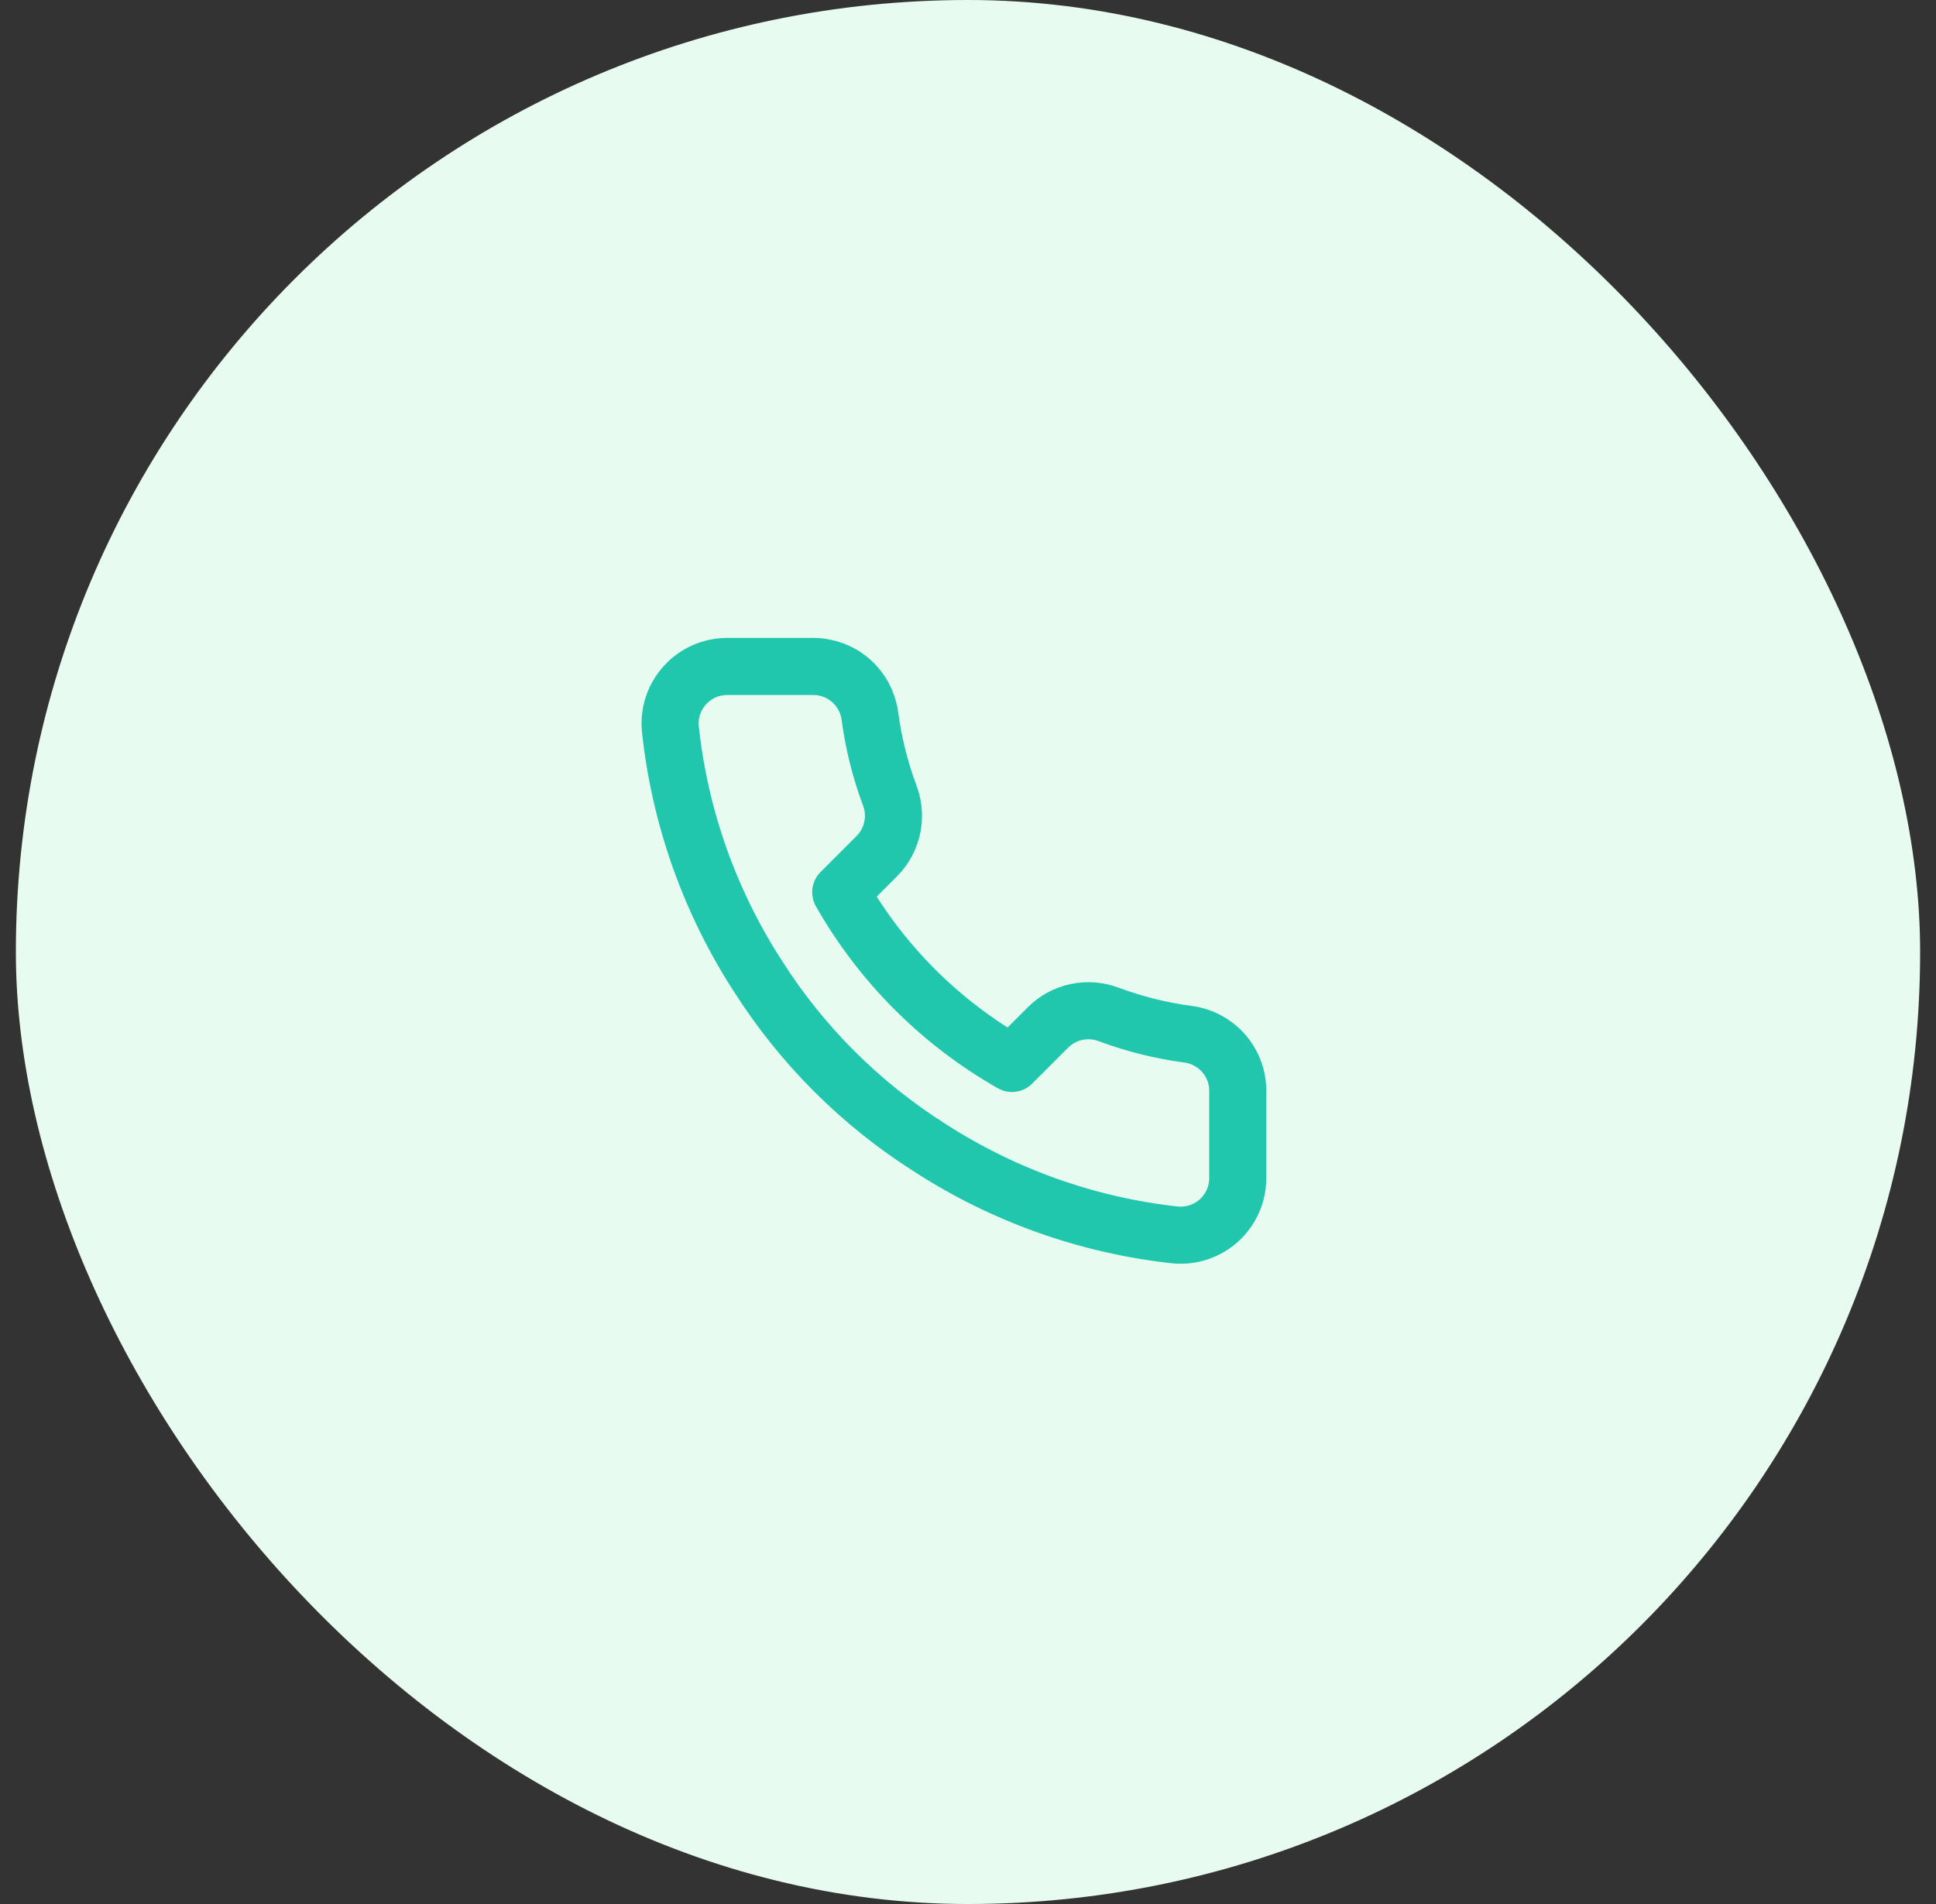
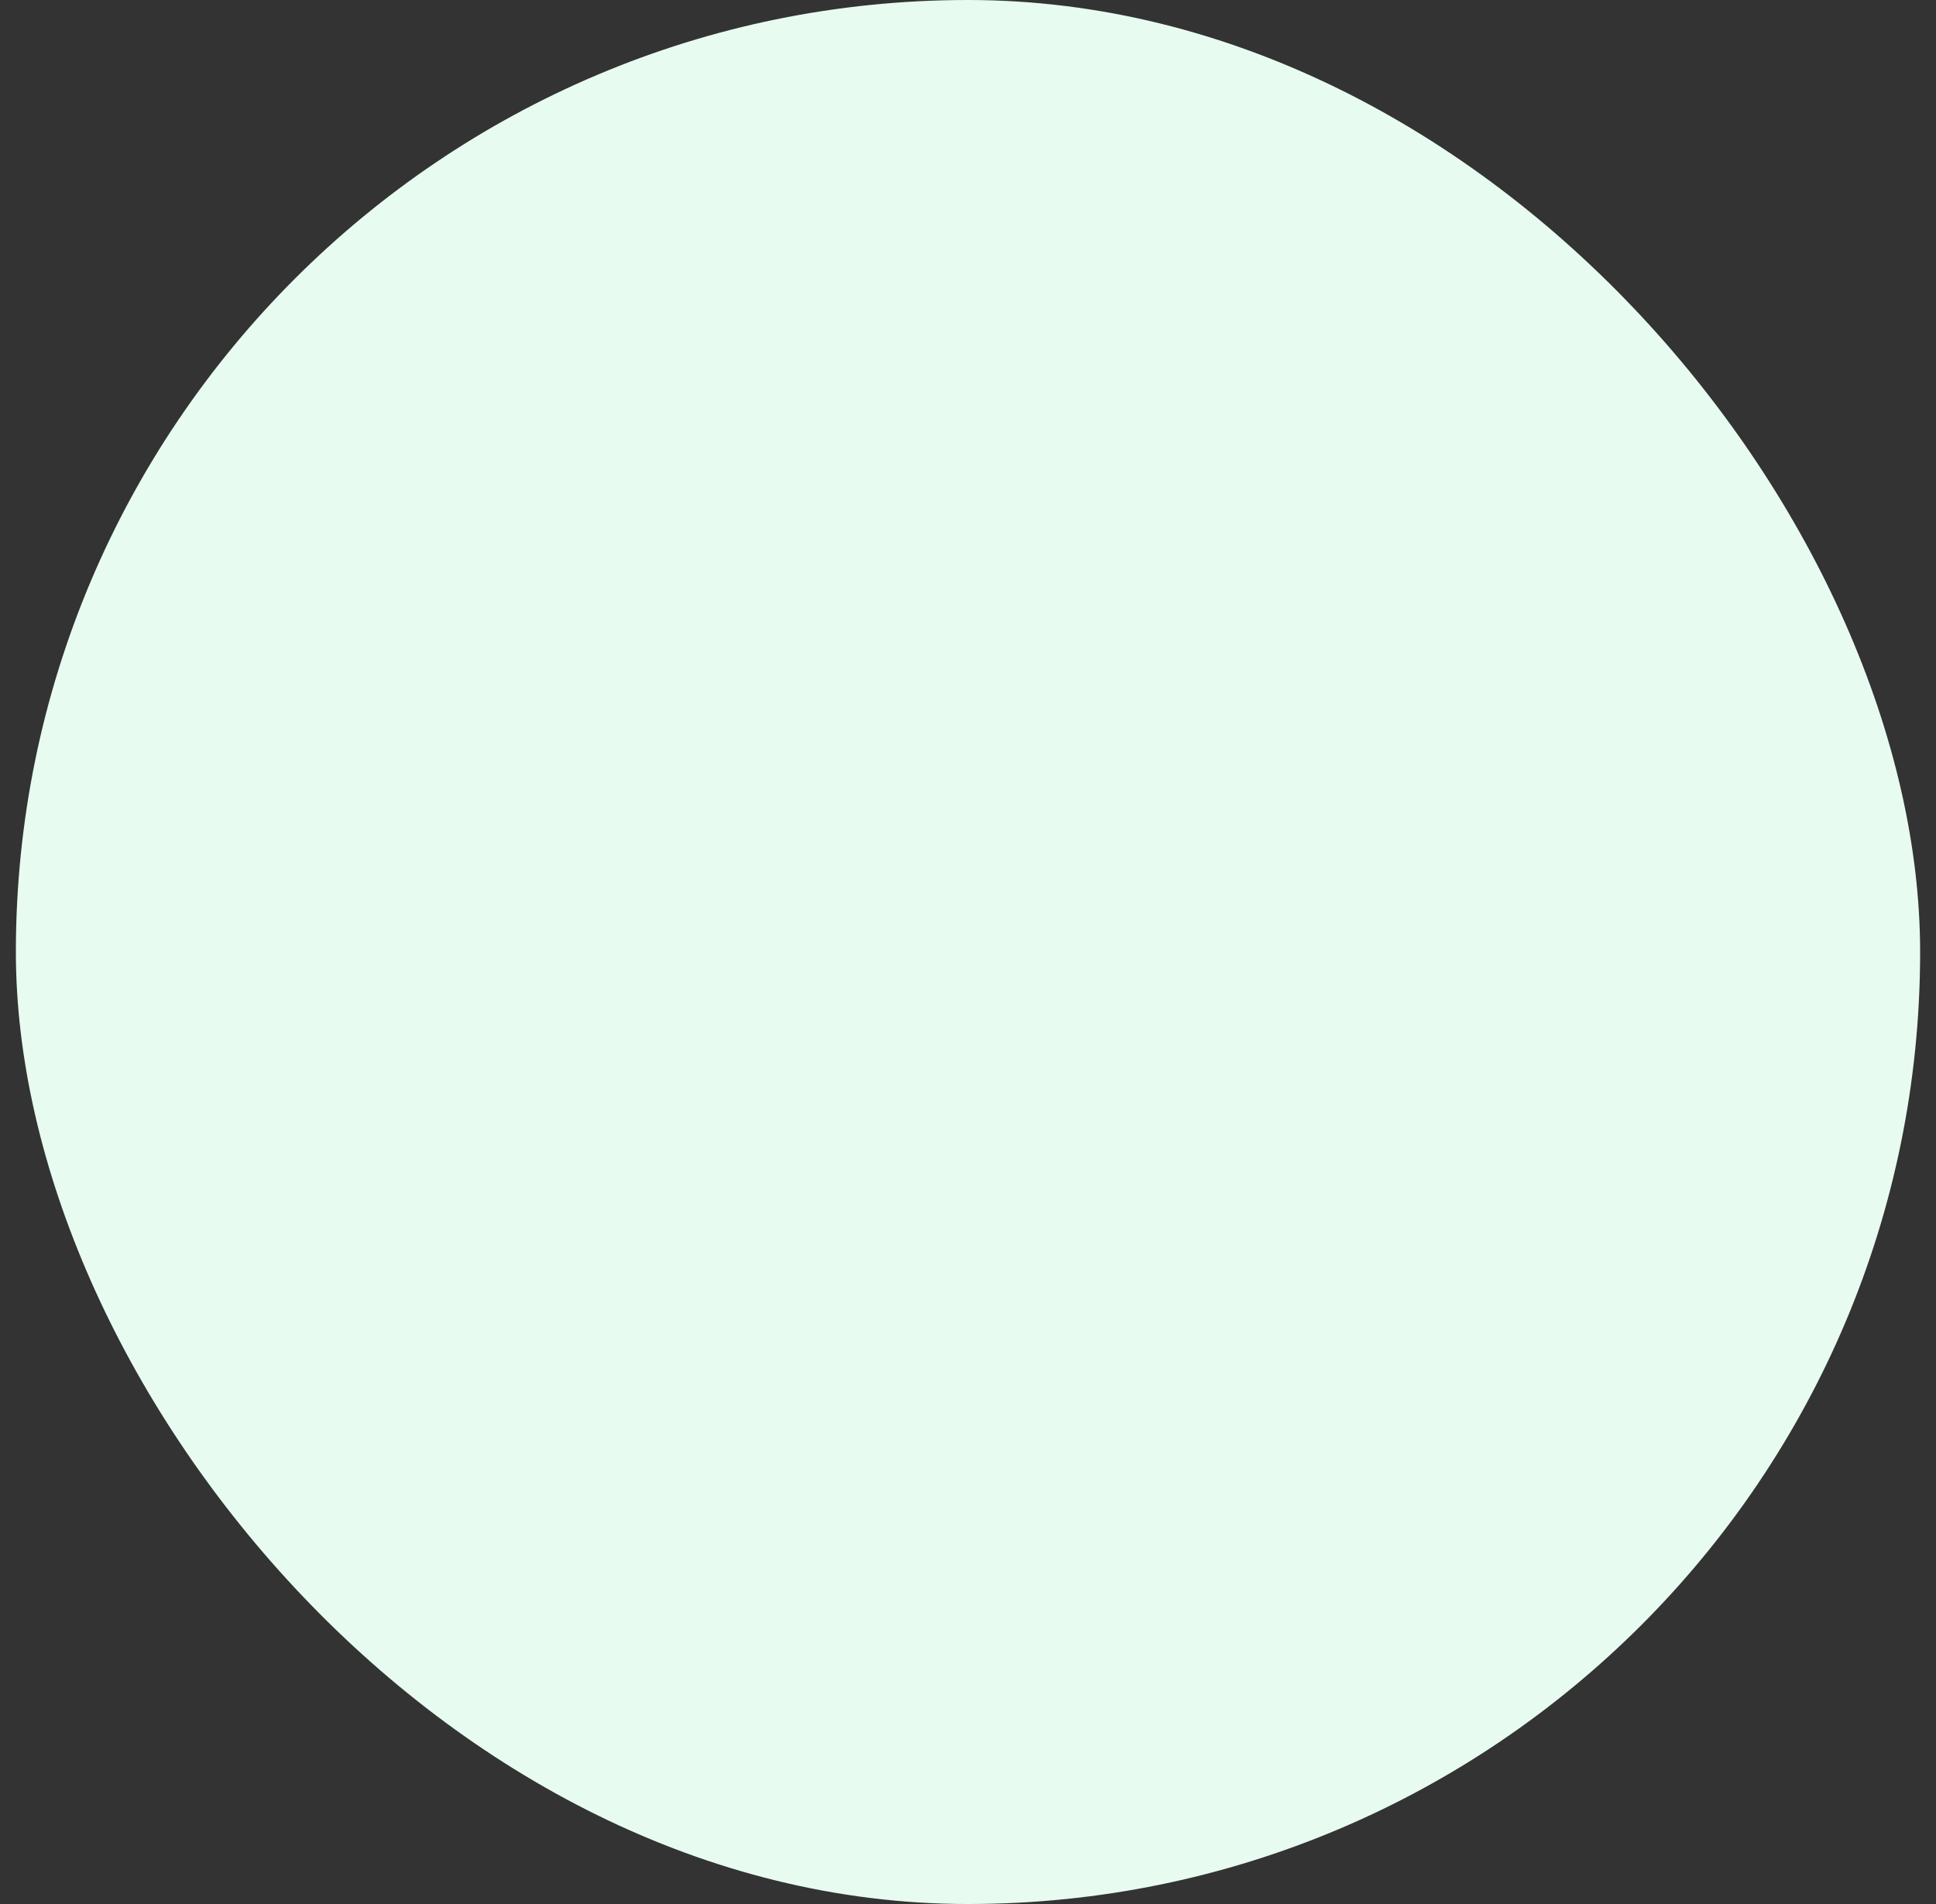
<svg xmlns="http://www.w3.org/2000/svg" width="61" height="60" viewBox="0 0 61 60" fill="none">
  <rect x="0" y="0" width="61" height="60" fill="#333333" stroke="none" />
  <rect x="0.5" width="60" height="60" rx="30" fill="#E7FBF1" />
-   <path d="M38.999 34.42V37.118C39 37.369 38.949 37.617 38.849 37.846C38.748 38.075 38.601 38.282 38.417 38.451C38.232 38.62 38.014 38.749 37.777 38.829C37.54 38.91 37.288 38.939 37.039 38.917C34.271 38.616 31.613 37.67 29.278 36.156C27.105 34.775 25.262 32.933 23.881 30.76C22.362 28.414 21.416 25.742 21.121 22.963C21.098 22.714 21.128 22.463 21.207 22.227C21.287 21.99 21.415 21.773 21.584 21.588C21.752 21.404 21.957 21.256 22.185 21.155C22.414 21.055 22.661 21.002 22.91 21.002H25.608C26.045 20.998 26.468 21.152 26.799 21.437C27.13 21.721 27.346 22.117 27.407 22.549C27.521 23.412 27.732 24.26 28.037 25.076C28.157 25.398 28.184 25.748 28.112 26.084C28.04 26.42 27.874 26.729 27.632 26.974L26.49 28.116C27.77 30.367 29.634 32.232 31.886 33.512L33.028 32.37C33.272 32.128 33.581 31.961 33.917 31.89C34.254 31.818 34.603 31.844 34.925 31.965C35.741 32.269 36.589 32.481 37.453 32.594C37.889 32.656 38.288 32.876 38.574 33.213C38.859 33.549 39.01 33.979 38.999 34.42Z" stroke="#21C7AD" stroke-width="1.799" stroke-linecap="round" stroke-linejoin="round" />
</svg>